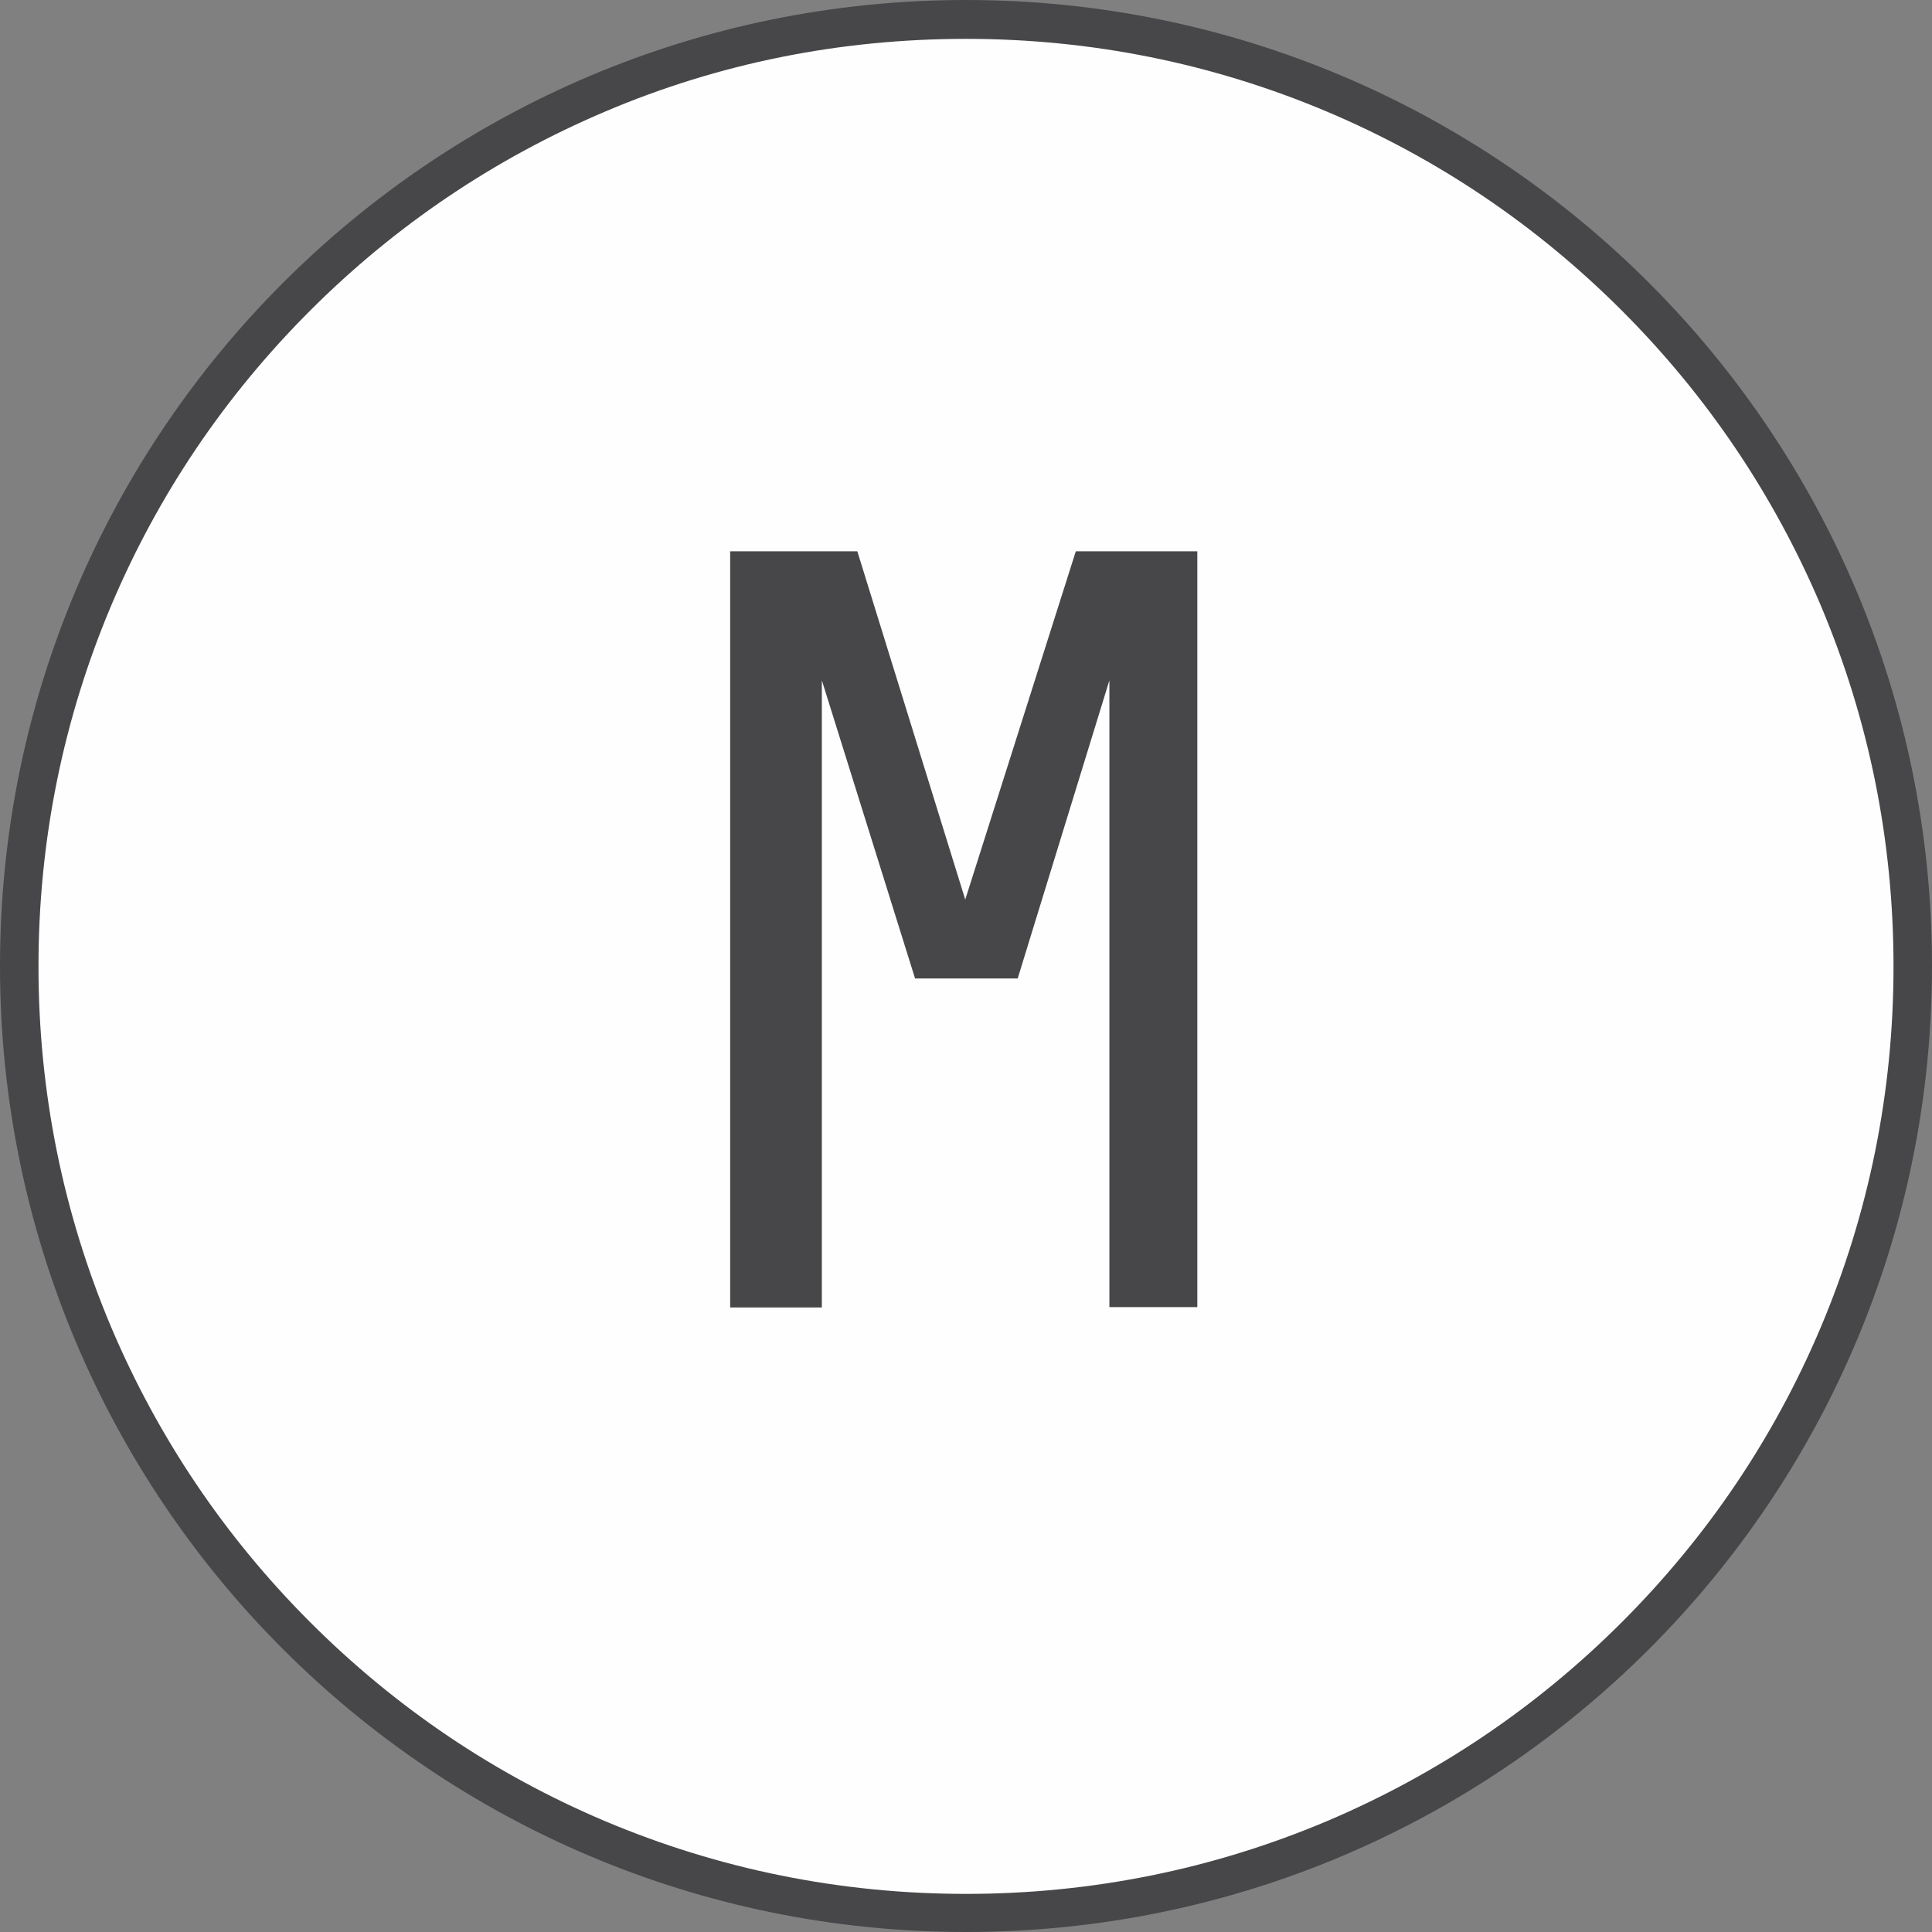
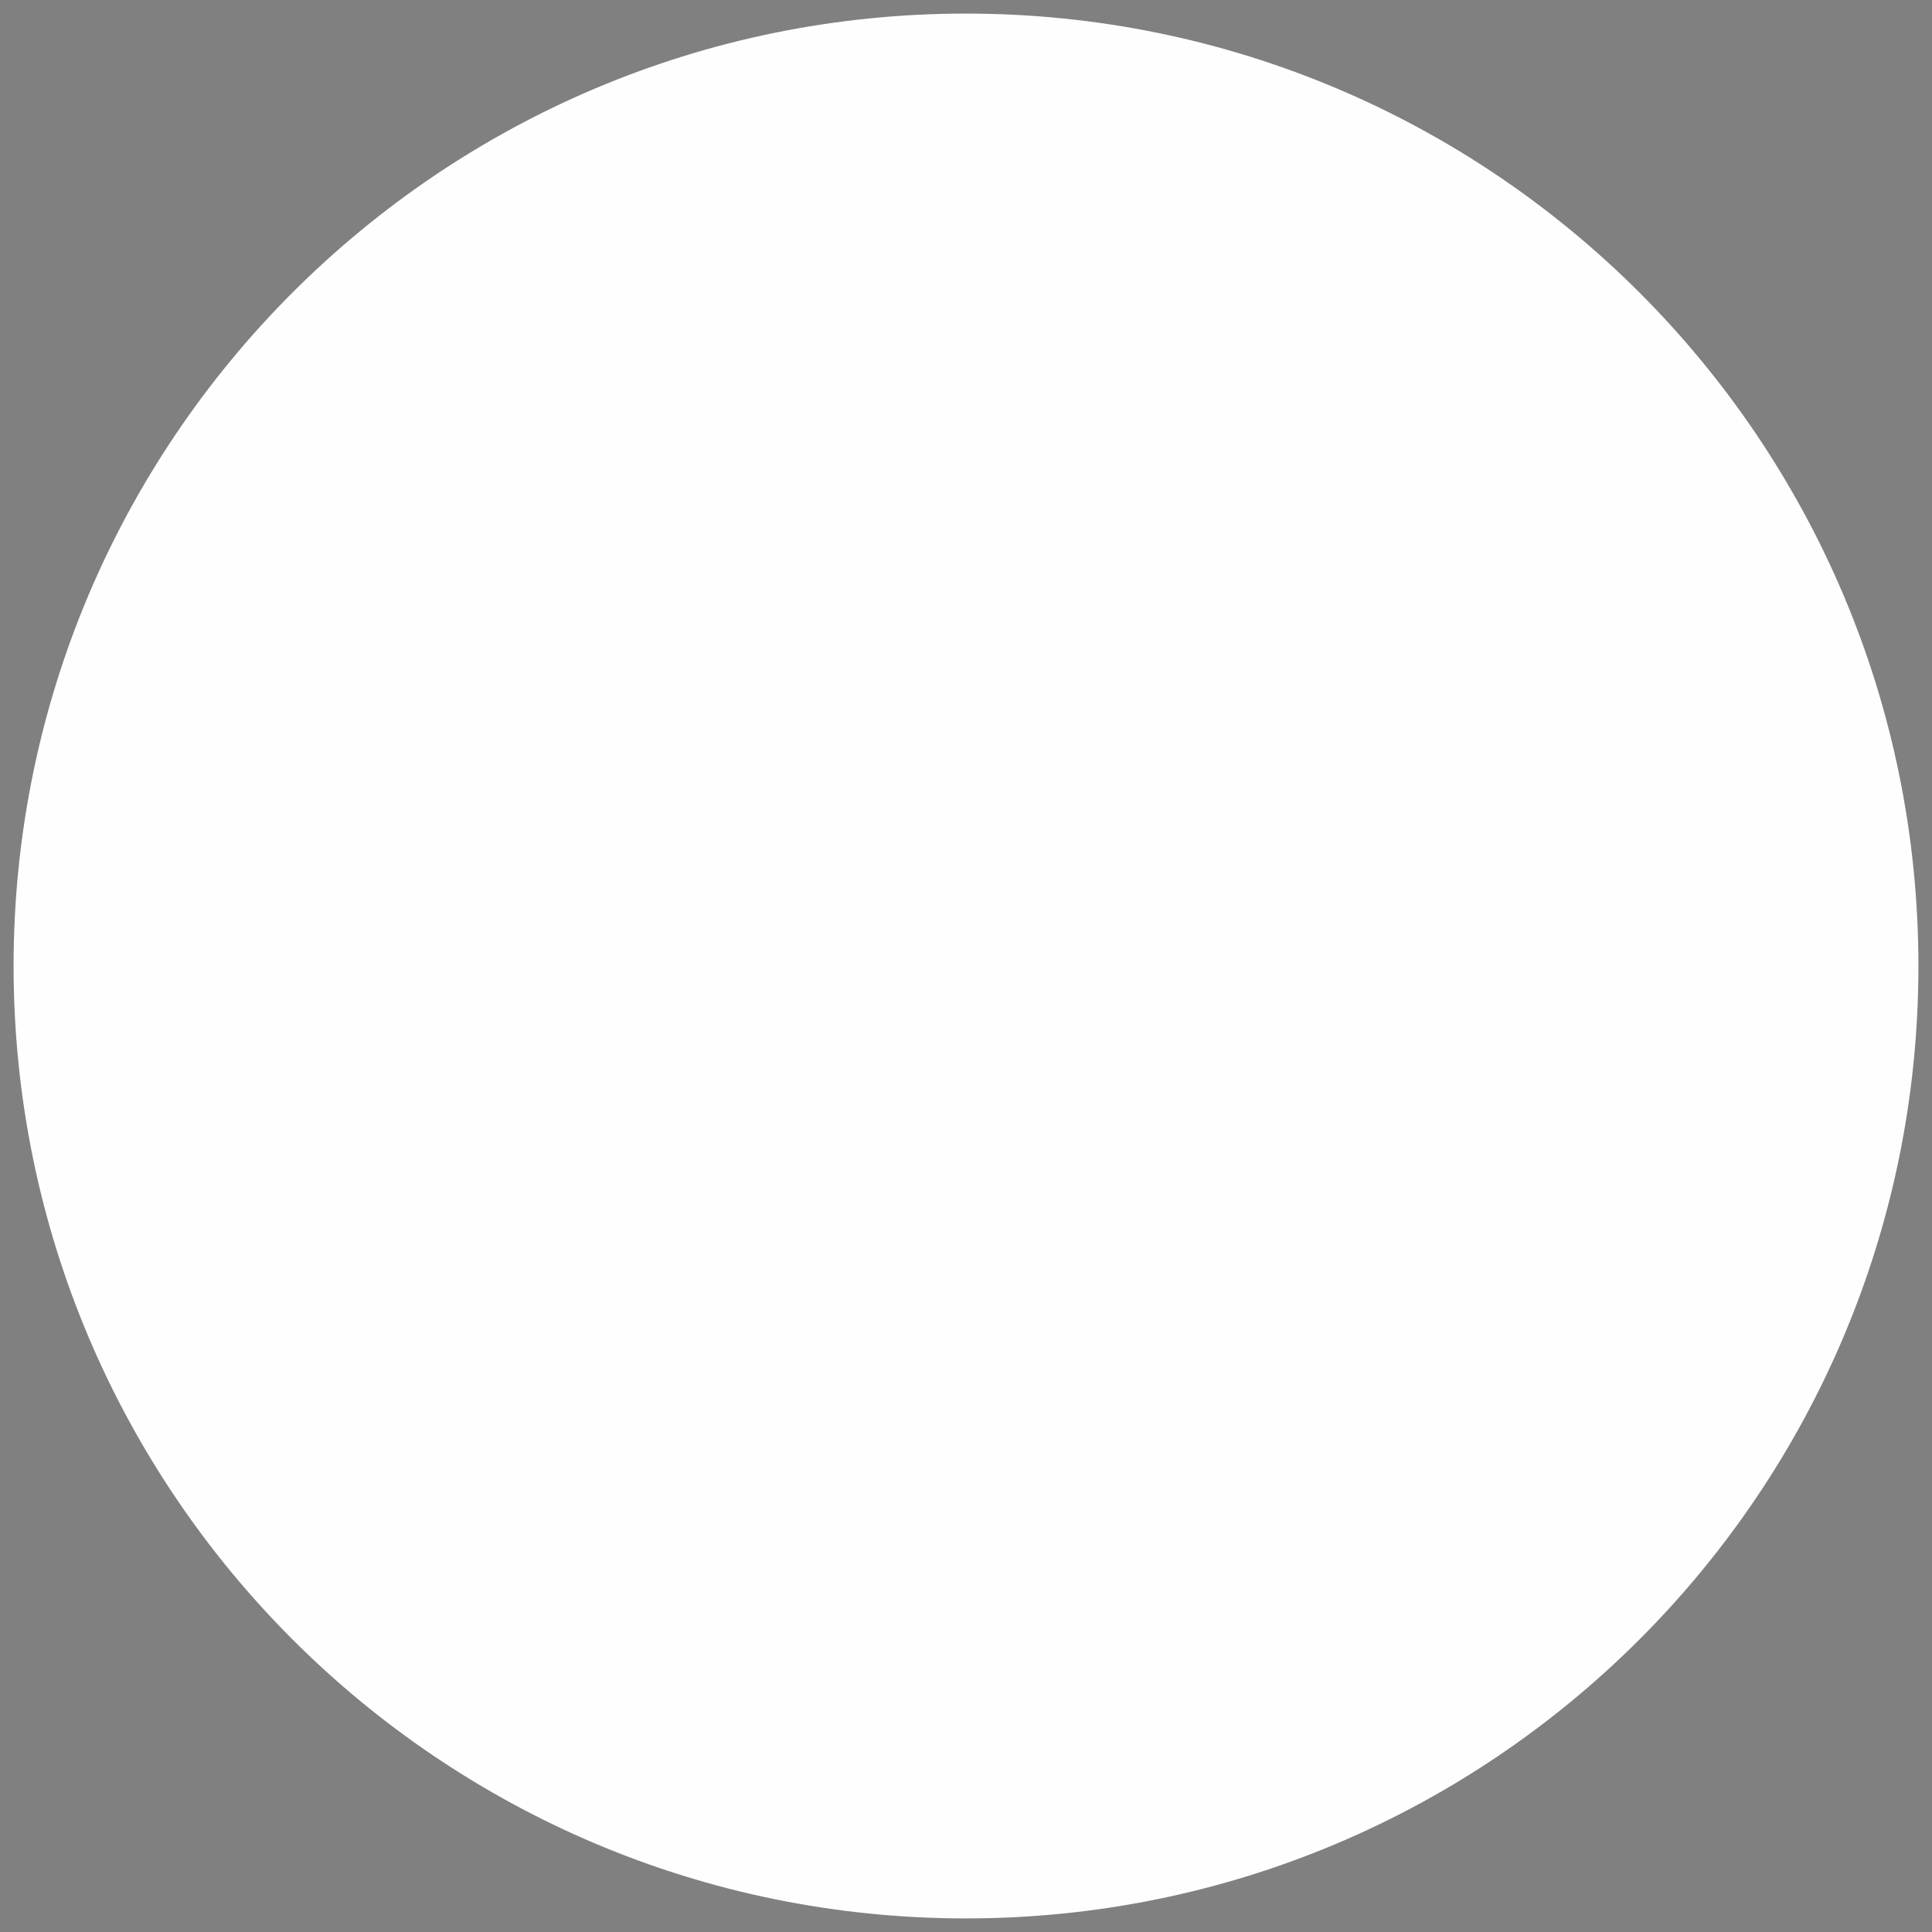
<svg xmlns="http://www.w3.org/2000/svg" version="1.1" id="Layer_1" x="0px" y="0px" viewBox="0 0 512 512" style="enable-background:new 0 0 512 512;" xml:space="preserve">
  <rect x="0" y="0" width="512" height="512" fill="#808080" stroke="none" />
  <style type="text/css">
	.st0{fill:#FEFEFE;}
	.st1{fill:#474749;}
</style>
  <g>
    <path class="st0" d="M508.4,256c0,139.4-113,252.4-252.4,252.4C116.6,508.4,3.6,395.4,3.6,256S116.6,3.6,256,3.6   C395.4,3.6,508.4,116.6,508.4,256" />
-     <path class="st1" d="M256,0C114.6,0,0,114.6,0,256c0,141.4,114.6,256,256,256s256-114.6,256-256C512,114.6,397.4,0,256,0 M256,10.3   c33.2,0,65.4,6.5,95.7,19.3c29.3,12.4,55.5,30.1,78.1,52.7c22.6,22.6,40.3,48.9,52.7,78.1c12.8,30.3,19.3,62.5,19.3,95.7   s-6.5,65.4-19.3,95.7c-12.4,29.3-30.1,55.5-52.7,78.1c-22.6,22.6-48.9,40.3-78.1,52.7c-30.3,12.8-62.5,19.3-95.7,19.3   s-65.4-6.5-95.7-19.3c-29.3-12.4-55.5-30.1-78.1-52.7c-22.6-22.6-40.3-48.9-52.7-78.1c-12.8-30.3-19.3-62.5-19.3-95.7   s6.5-65.4,19.3-95.7c12.4-29.3,30.1-55.5,52.7-78.1c22.6-22.6,48.9-40.3,78.1-52.7C190.6,16.7,222.8,10.3,256,10.3 M193.5,346.4   V146.1h33.7l28.6,92.3l29.3-92.3h32.2v200.3h-23.3V180.3l-24.3,79h-27.2l-24.7-79v166.2H193.5z" />
  </g>
</svg>